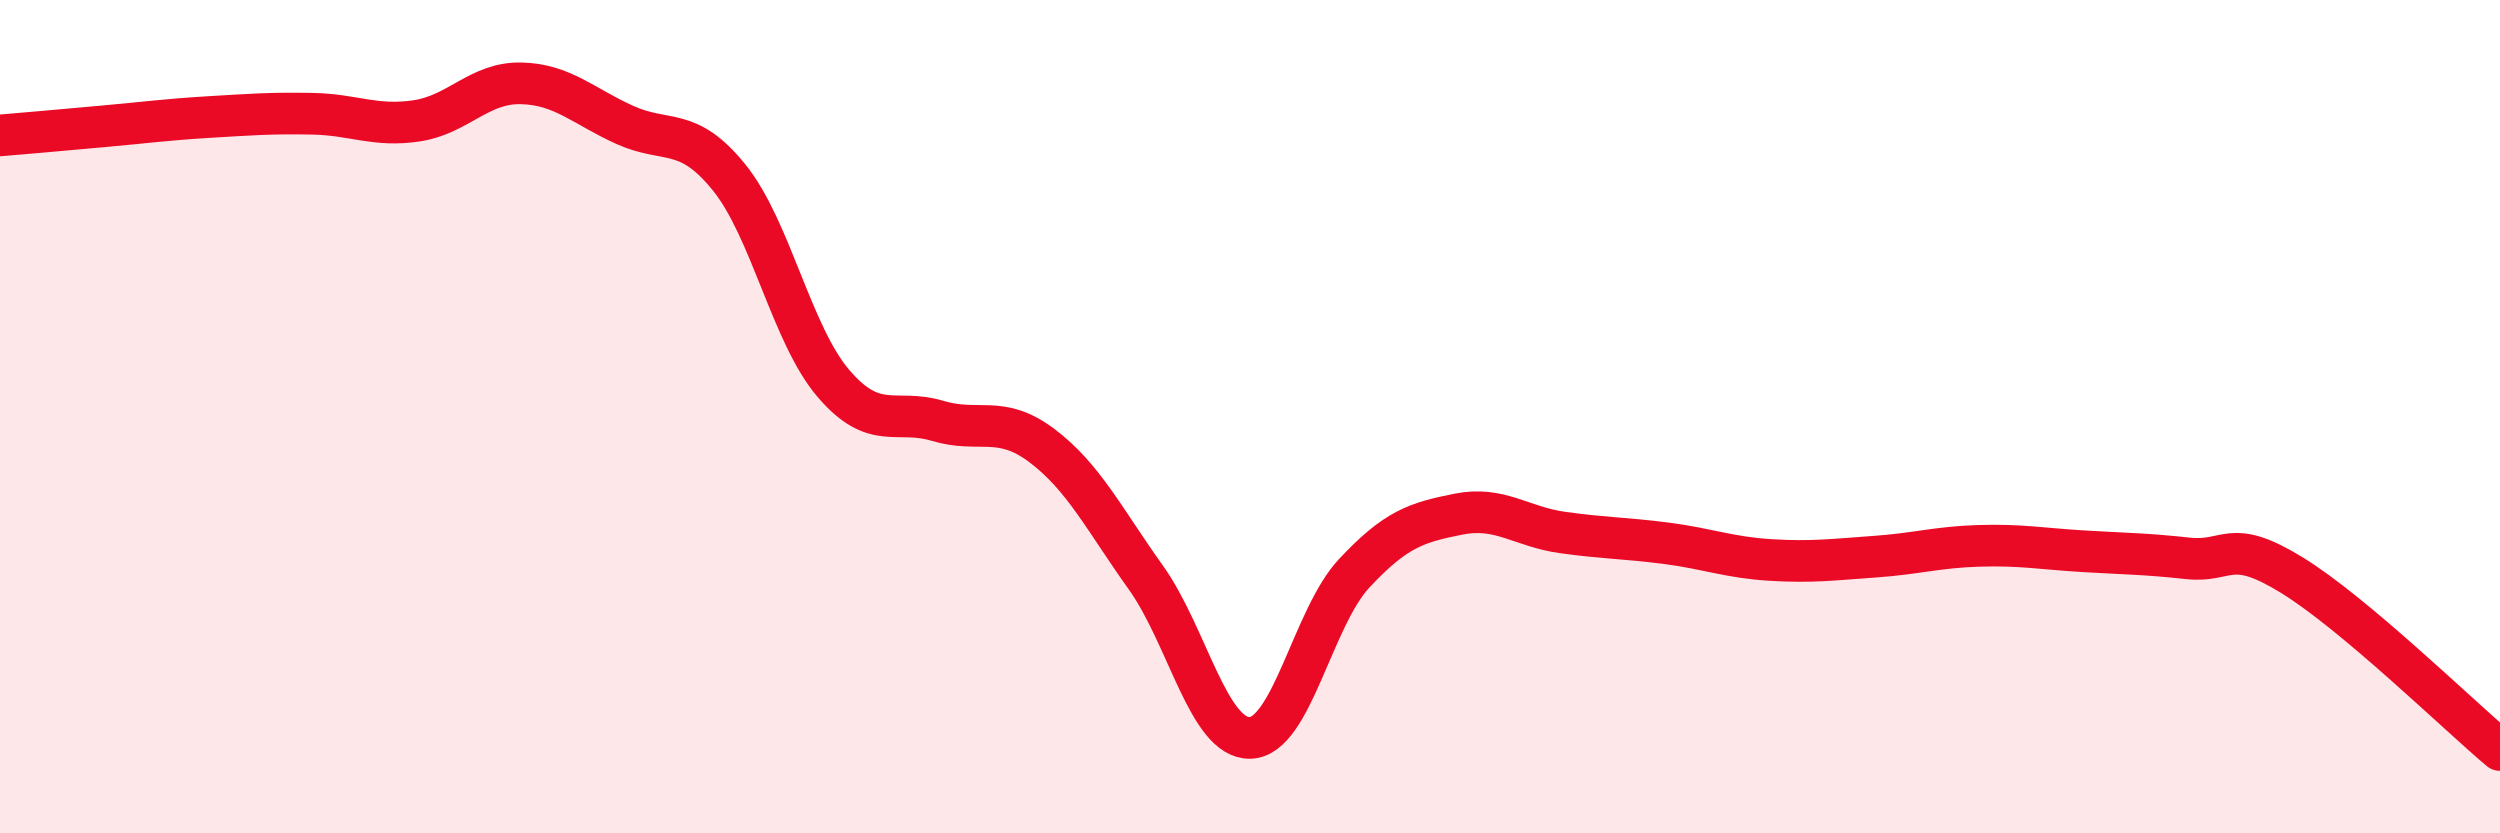
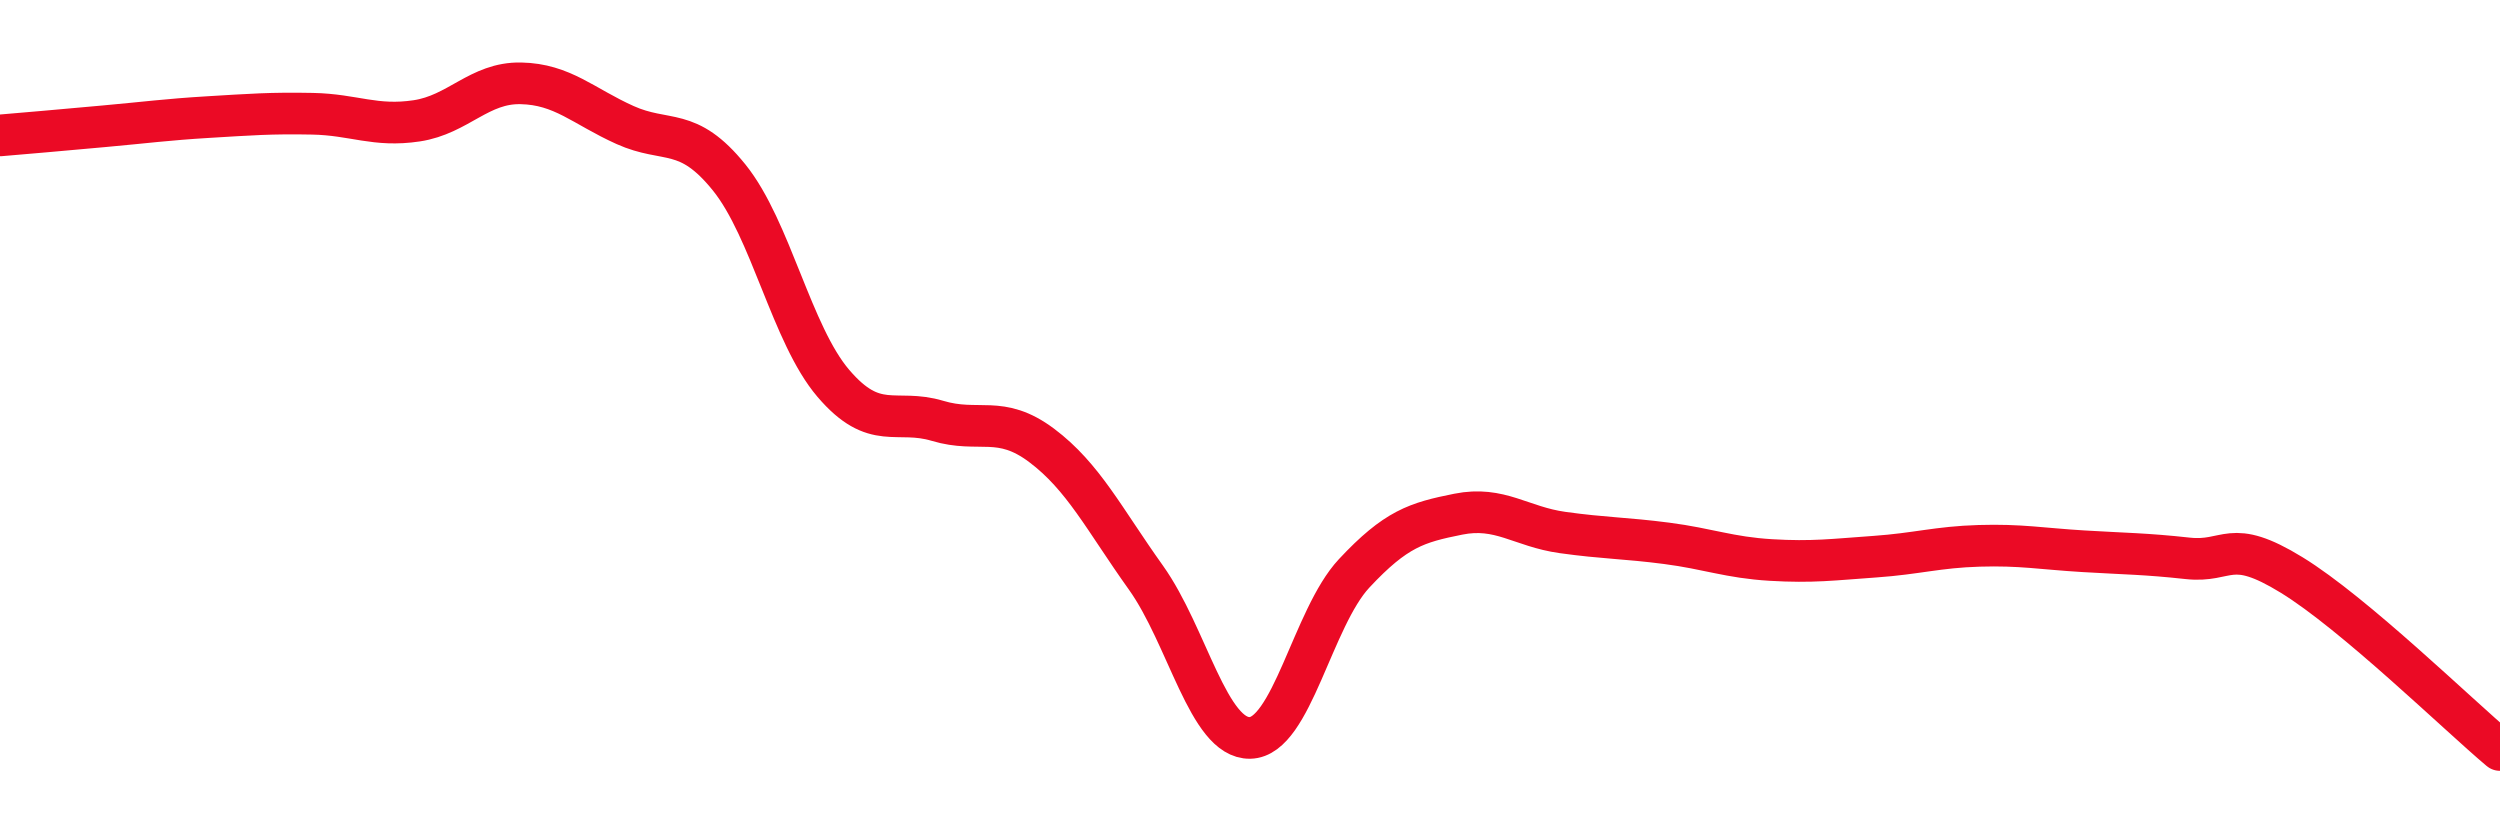
<svg xmlns="http://www.w3.org/2000/svg" width="60" height="20" viewBox="0 0 60 20">
-   <path d="M 0,3.25 C 0.5,3.21 1.5,3.12 2.5,3.03 C 3.5,2.94 4,2.87 5,2.81 C 6,2.75 6.5,2.71 7.5,2.73 C 8.5,2.75 9,3.05 10,2.9 C 11,2.75 11.5,1.98 12.5,2 C 13.5,2.02 14,2.55 15,3 C 16,3.45 16.5,3.02 17.5,4.26 C 18.5,5.5 19,8.03 20,9.2 C 21,10.37 21.5,9.8 22.5,10.1 C 23.5,10.4 24,9.94 25,10.69 C 26,11.44 26.5,12.46 27.5,13.86 C 28.5,15.26 29,17.73 30,17.71 C 31,17.69 31.5,14.83 32.5,13.76 C 33.5,12.69 34,12.54 35,12.34 C 36,12.14 36.5,12.64 37.5,12.78 C 38.5,12.92 39,12.91 40,13.04 C 41,13.17 41.5,13.38 42.5,13.44 C 43.5,13.5 44,13.43 45,13.36 C 46,13.29 46.5,13.13 47.5,13.1 C 48.5,13.07 49,13.17 50,13.23 C 51,13.29 51.5,13.29 52.5,13.4 C 53.5,13.51 53.5,12.88 55,13.8 C 56.5,14.72 59,17.16 60,18L60 20L0 20Z" fill="#EB0A25" opacity="0.1" stroke-linecap="round" stroke-linejoin="round" />
  <path d="M 0,3.25 C 0.5,3.21 1.5,3.12 2.5,3.03 C 3.5,2.94 4,2.87 5,2.81 C 6,2.75 6.5,2.71 7.5,2.73 C 8.5,2.75 9,3.05 10,2.9 C 11,2.75 11.5,1.98 12.5,2 C 13.5,2.02 14,2.55 15,3 C 16,3.45 16.5,3.02 17.5,4.26 C 18.5,5.5 19,8.03 20,9.2 C 21,10.37 21.5,9.8 22.5,10.1 C 23.5,10.4 24,9.94 25,10.69 C 26,11.44 26.5,12.46 27.5,13.86 C 28.5,15.26 29,17.73 30,17.71 C 31,17.69 31.5,14.83 32.5,13.76 C 33.5,12.69 34,12.54 35,12.34 C 36,12.14 36.5,12.64 37.5,12.78 C 38.5,12.92 39,12.91 40,13.04 C 41,13.17 41.5,13.38 42.5,13.44 C 43.5,13.5 44,13.43 45,13.36 C 46,13.29 46.5,13.13 47.5,13.1 C 48.5,13.07 49,13.17 50,13.23 C 51,13.29 51.5,13.29 52.5,13.4 C 53.5,13.51 53.5,12.88 55,13.8 C 56.5,14.72 59,17.16 60,18" stroke="#EB0A25" stroke-width="1" fill="none" stroke-linecap="round" stroke-linejoin="round" />
</svg>